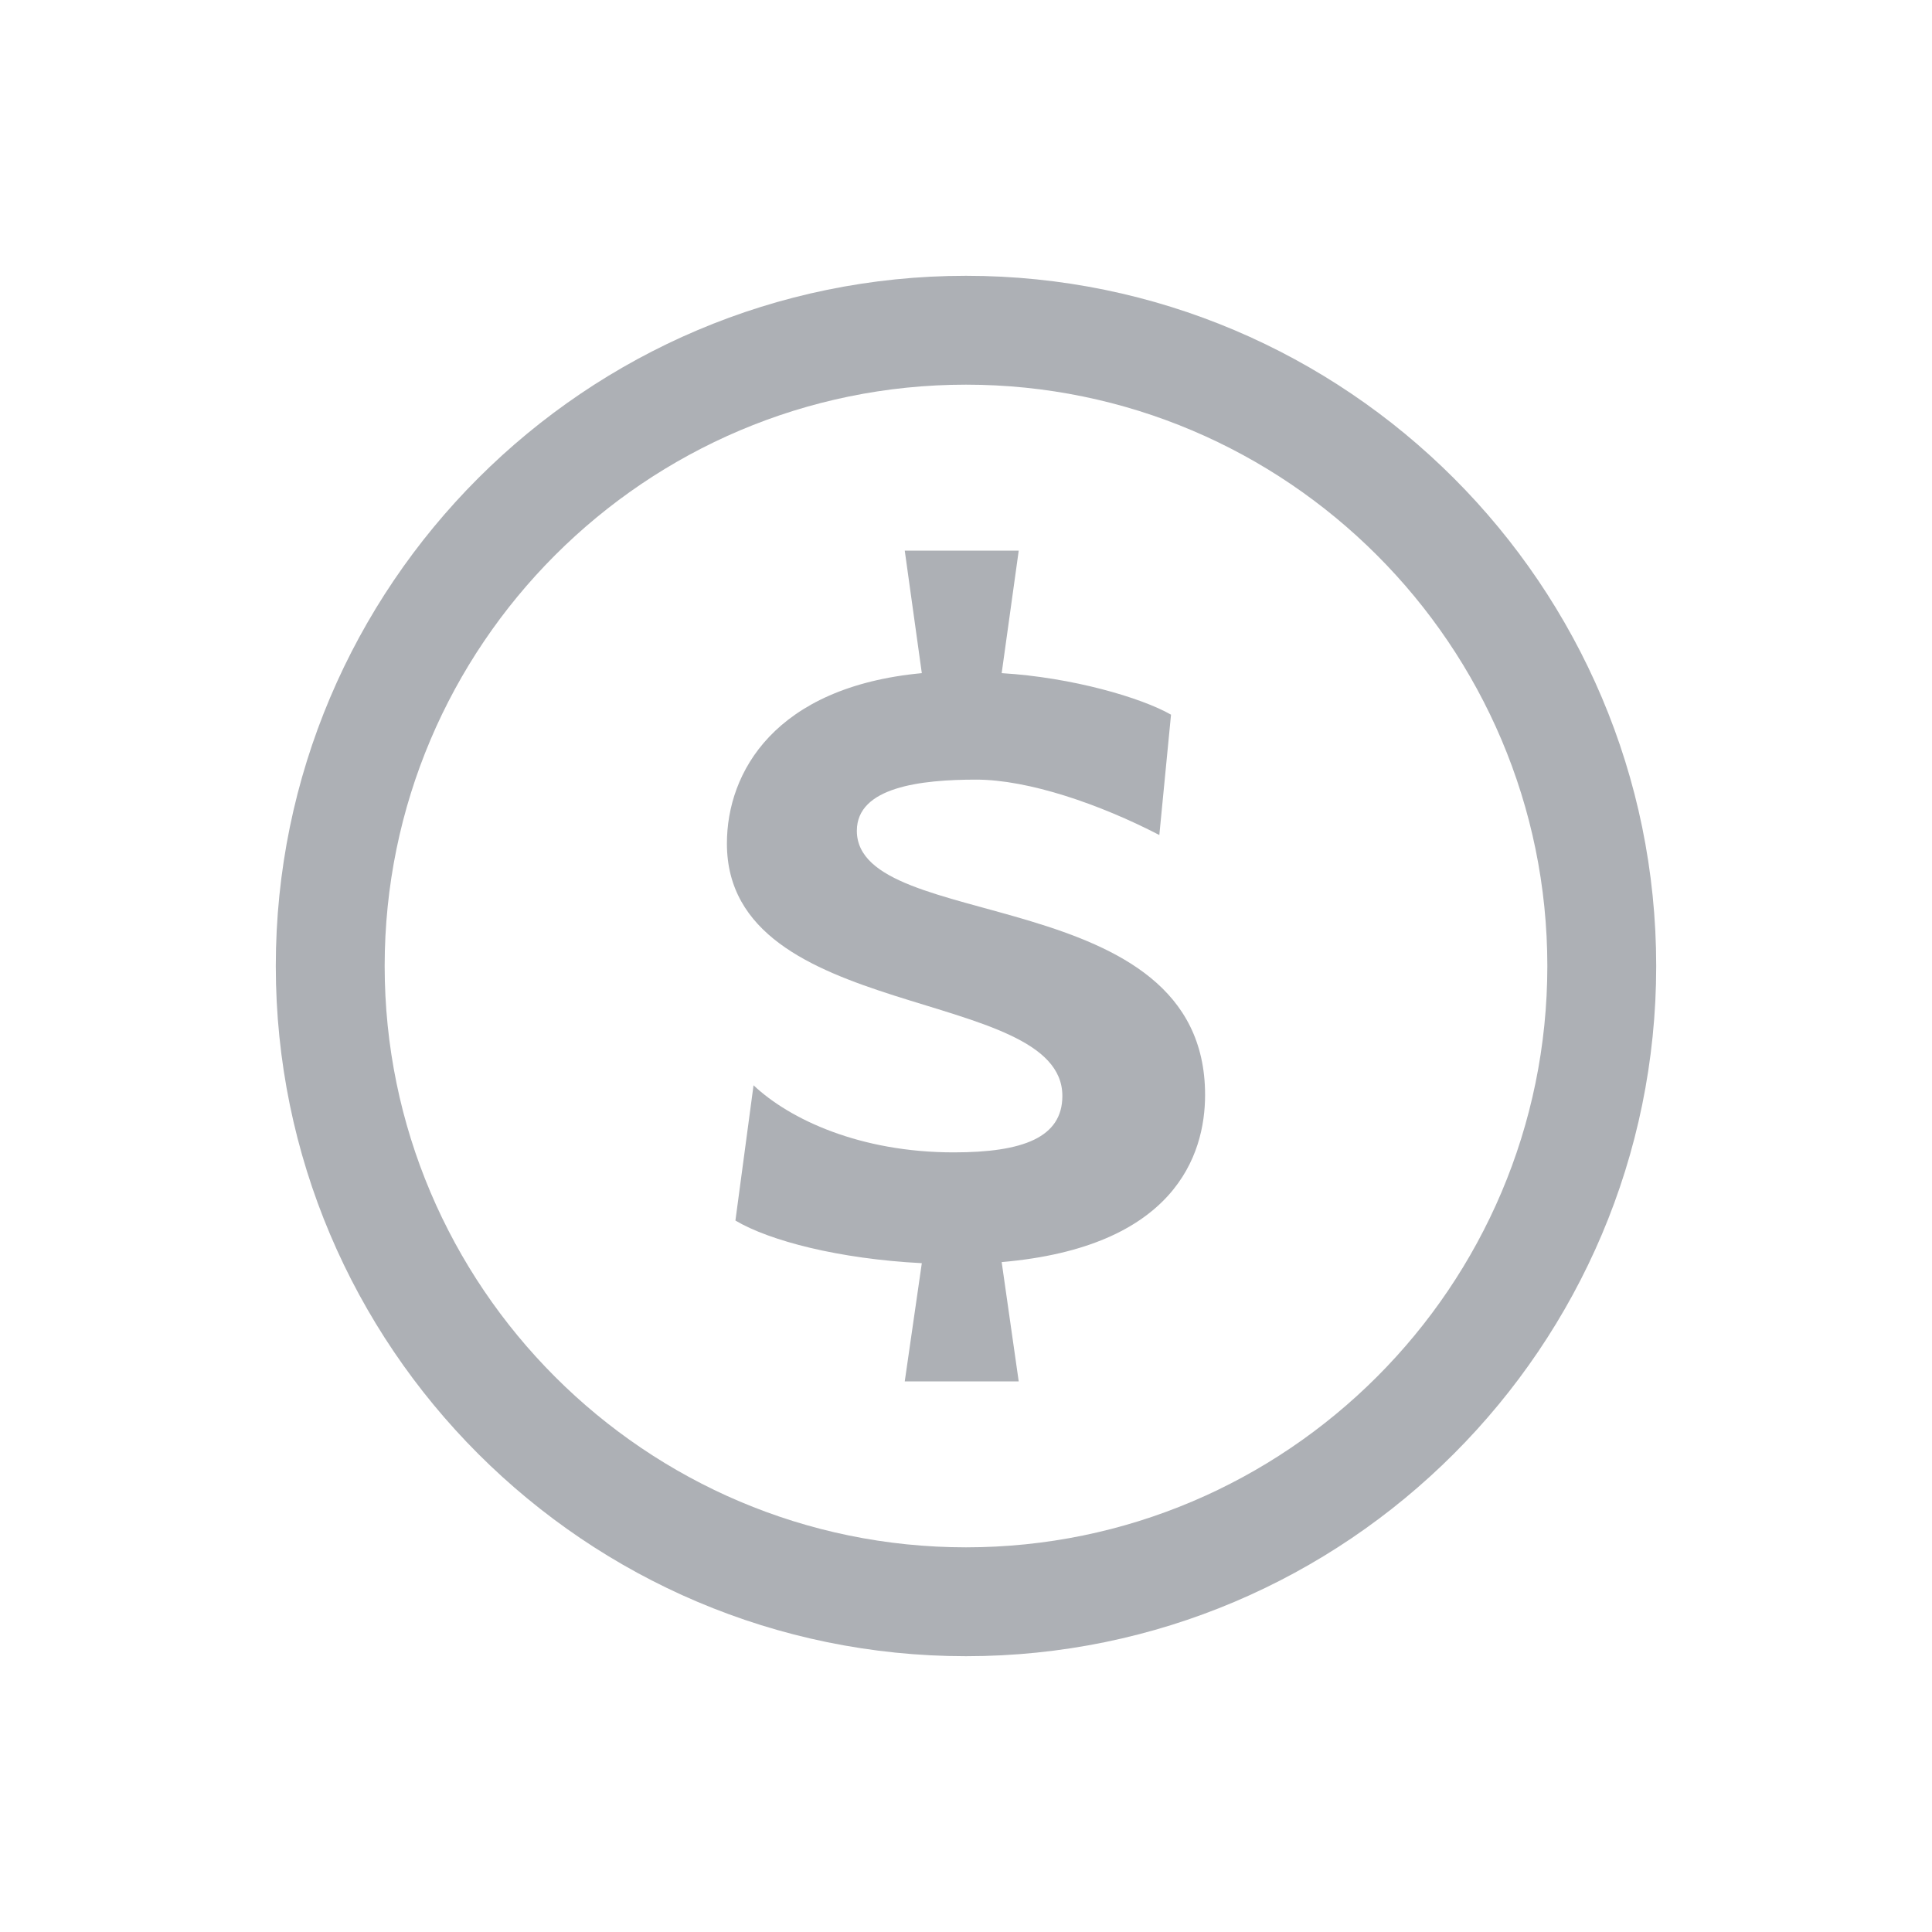
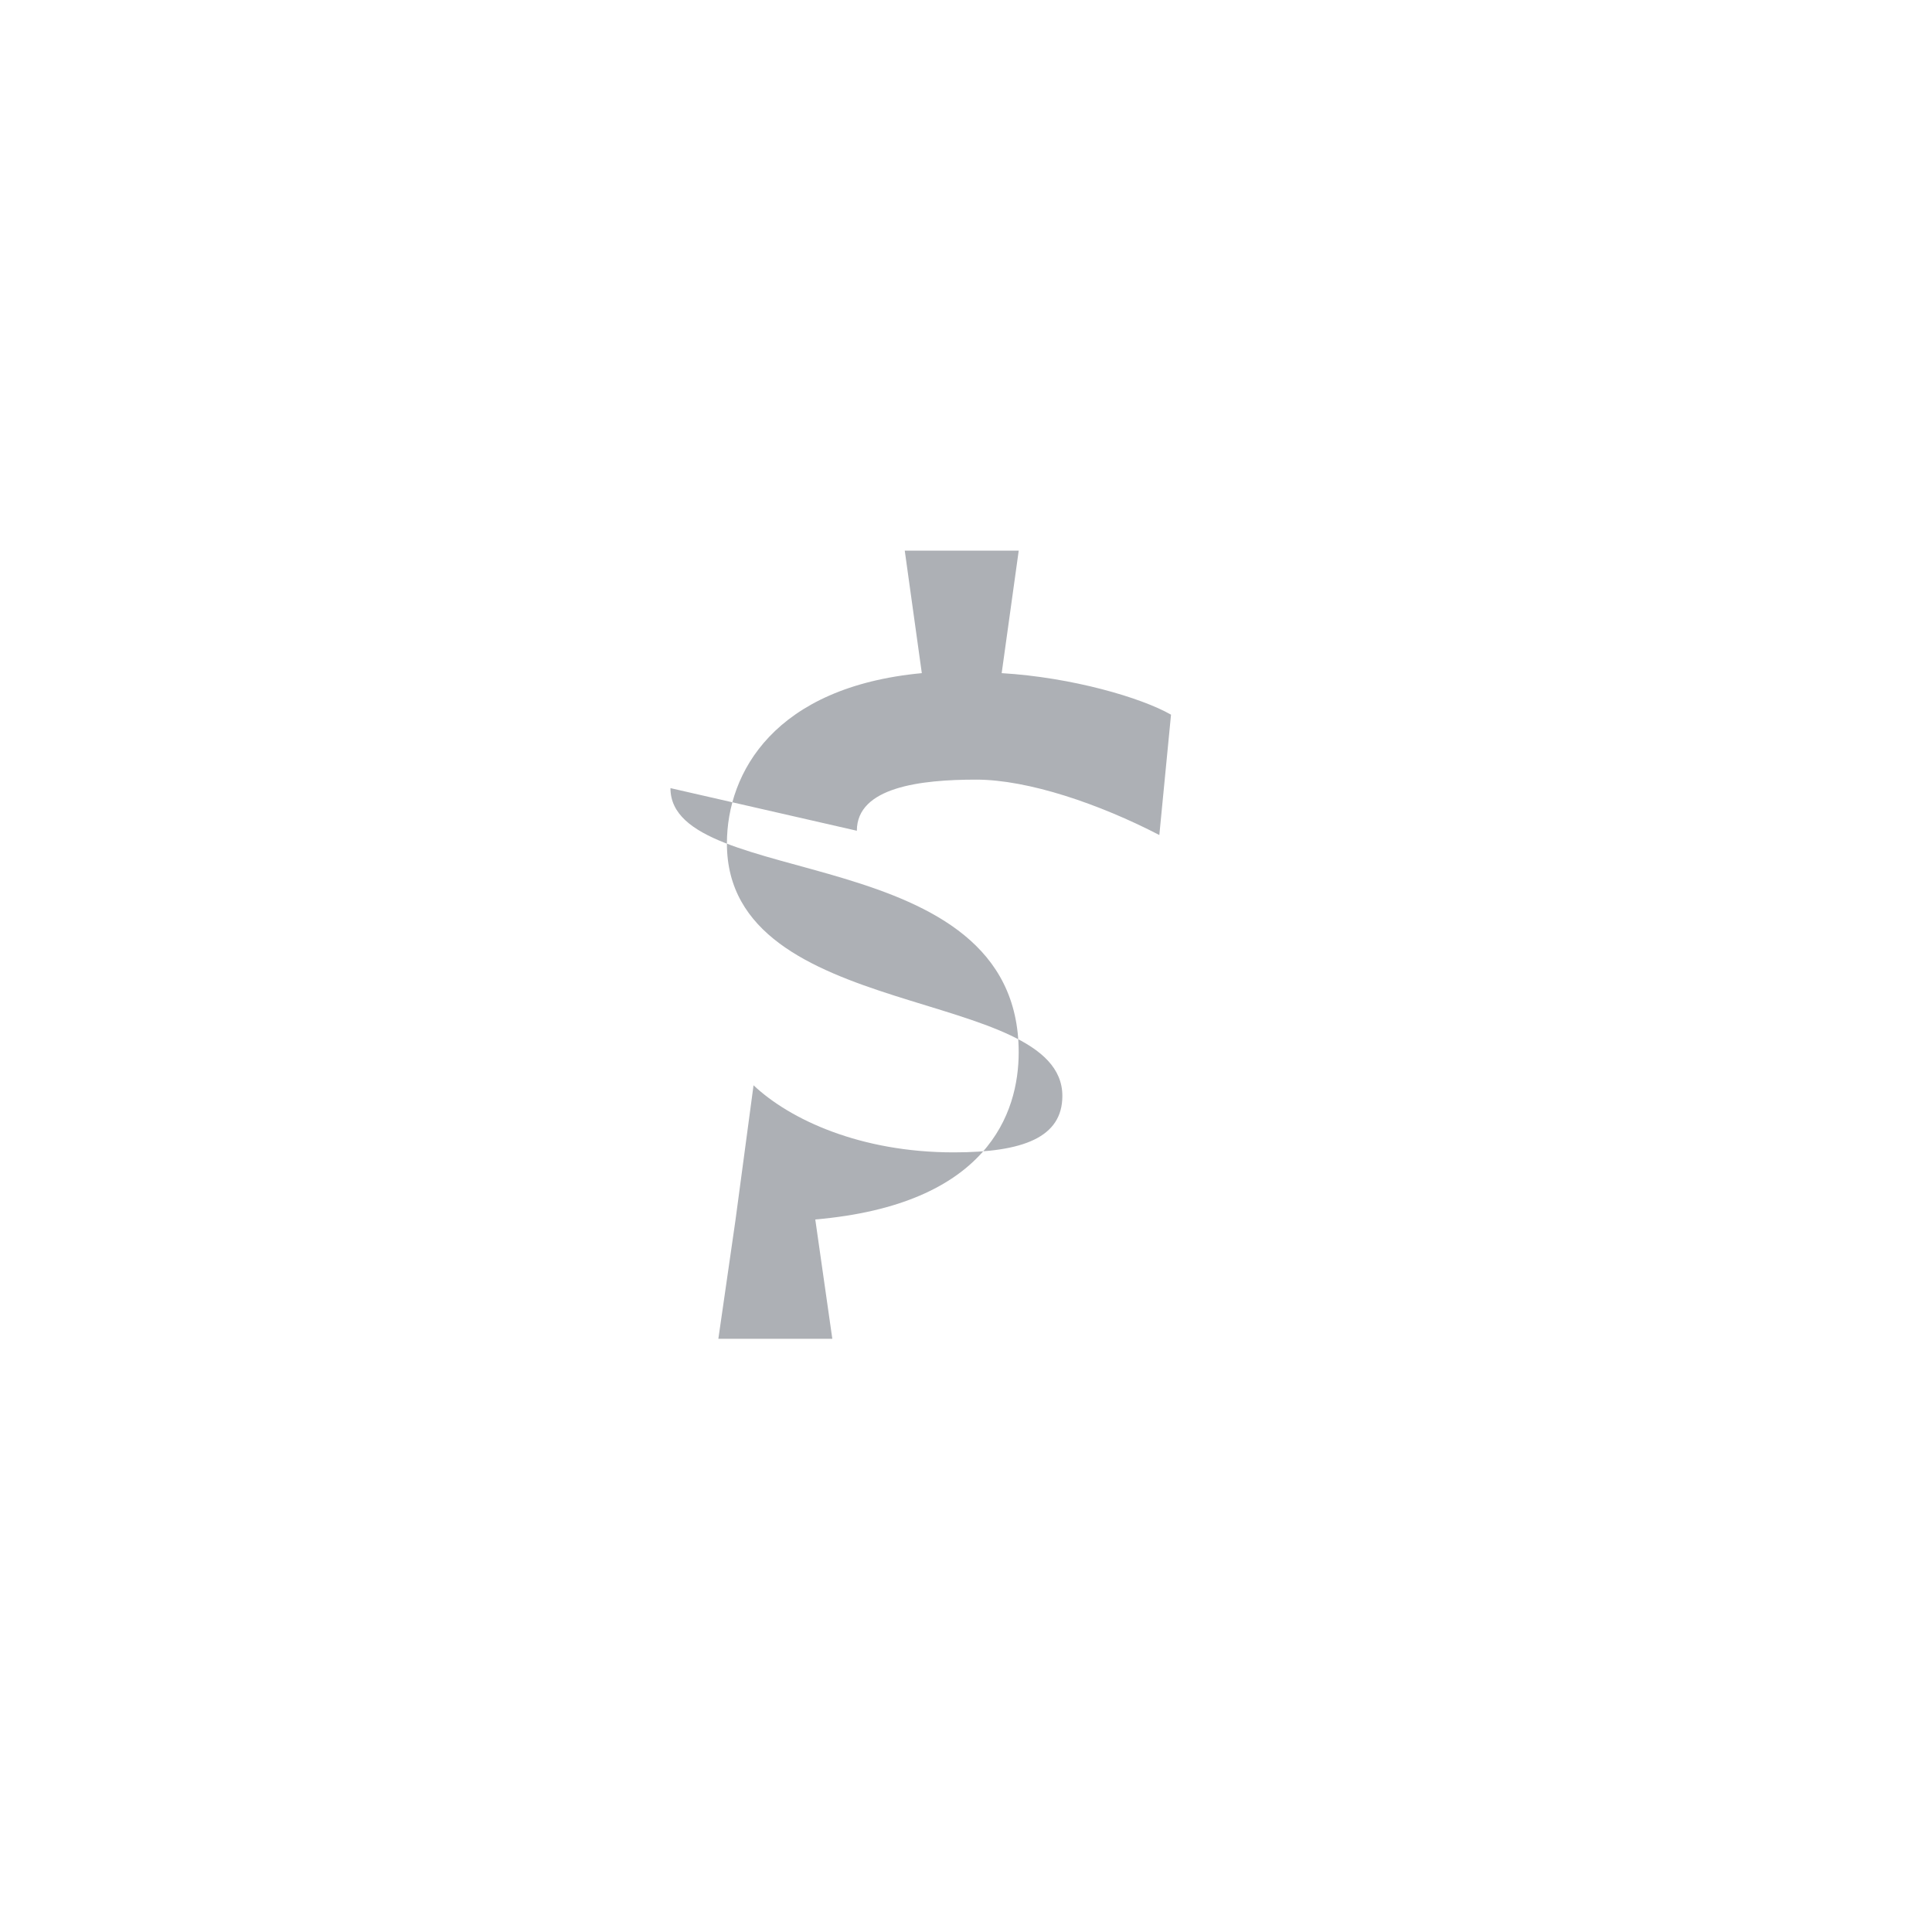
<svg xmlns="http://www.w3.org/2000/svg" viewBox="0 0 512 512" xml:space="preserve">
-   <path d="M256 73.089c-100.864 0-182.911 82.058-182.911 182.917S155.136 438.911 256 438.911c100.859 0 182.911-82.046 182.911-182.905S356.86 73.089 256 73.089zm0 336.97c-84.951 0-154.06-69.108-154.06-154.054 0-84.956 69.109-154.065 154.06-154.065 84.951 0 154.06 69.109 154.06 154.065 0 84.946-69.109 154.054-154.06 154.054z" fill="#adb0b5" class="fill-000000" />
-   <path d="M227.076 220.157c0-11.572 16.925-13.548 31.606-13.548 13.837 0 32.744 6.485 48.553 14.681l3.098-31.895c-7.906-4.52-26.247-9.884-44.877-11.005l4.515-32.461H239.77l4.521 32.461c-38.947 3.664-51.651 26.242-51.651 45.154 0 47.697 88.898 37.547 88.898 66.888 0 11.017-10.434 14.959-28.785 14.959-24.832 0-43.467-8.74-53.056-17.779l-4.803 35.848c9.04 5.364 27.375 10.161 49.397 11.294l-4.521 31.329h30.201l-4.515-31.617c45.722-3.954 53.906-28.23 53.906-44.311.001-56.727-92.286-42.623-92.286-69.998z" fill="#adb0b5" class="fill-000000" />
+   <path d="M227.076 220.157c0-11.572 16.925-13.548 31.606-13.548 13.837 0 32.744 6.485 48.553 14.681l3.098-31.895c-7.906-4.52-26.247-9.884-44.877-11.005l4.515-32.461H239.77l4.521 32.461c-38.947 3.664-51.651 26.242-51.651 45.154 0 47.697 88.898 37.547 88.898 66.888 0 11.017-10.434 14.959-28.785 14.959-24.832 0-43.467-8.74-53.056-17.779l-4.803 35.848l-4.521 31.329h30.201l-4.515-31.617c45.722-3.954 53.906-28.23 53.906-44.311.001-56.727-92.286-42.623-92.286-69.998z" fill="#adb0b5" class="fill-000000" />
</svg>